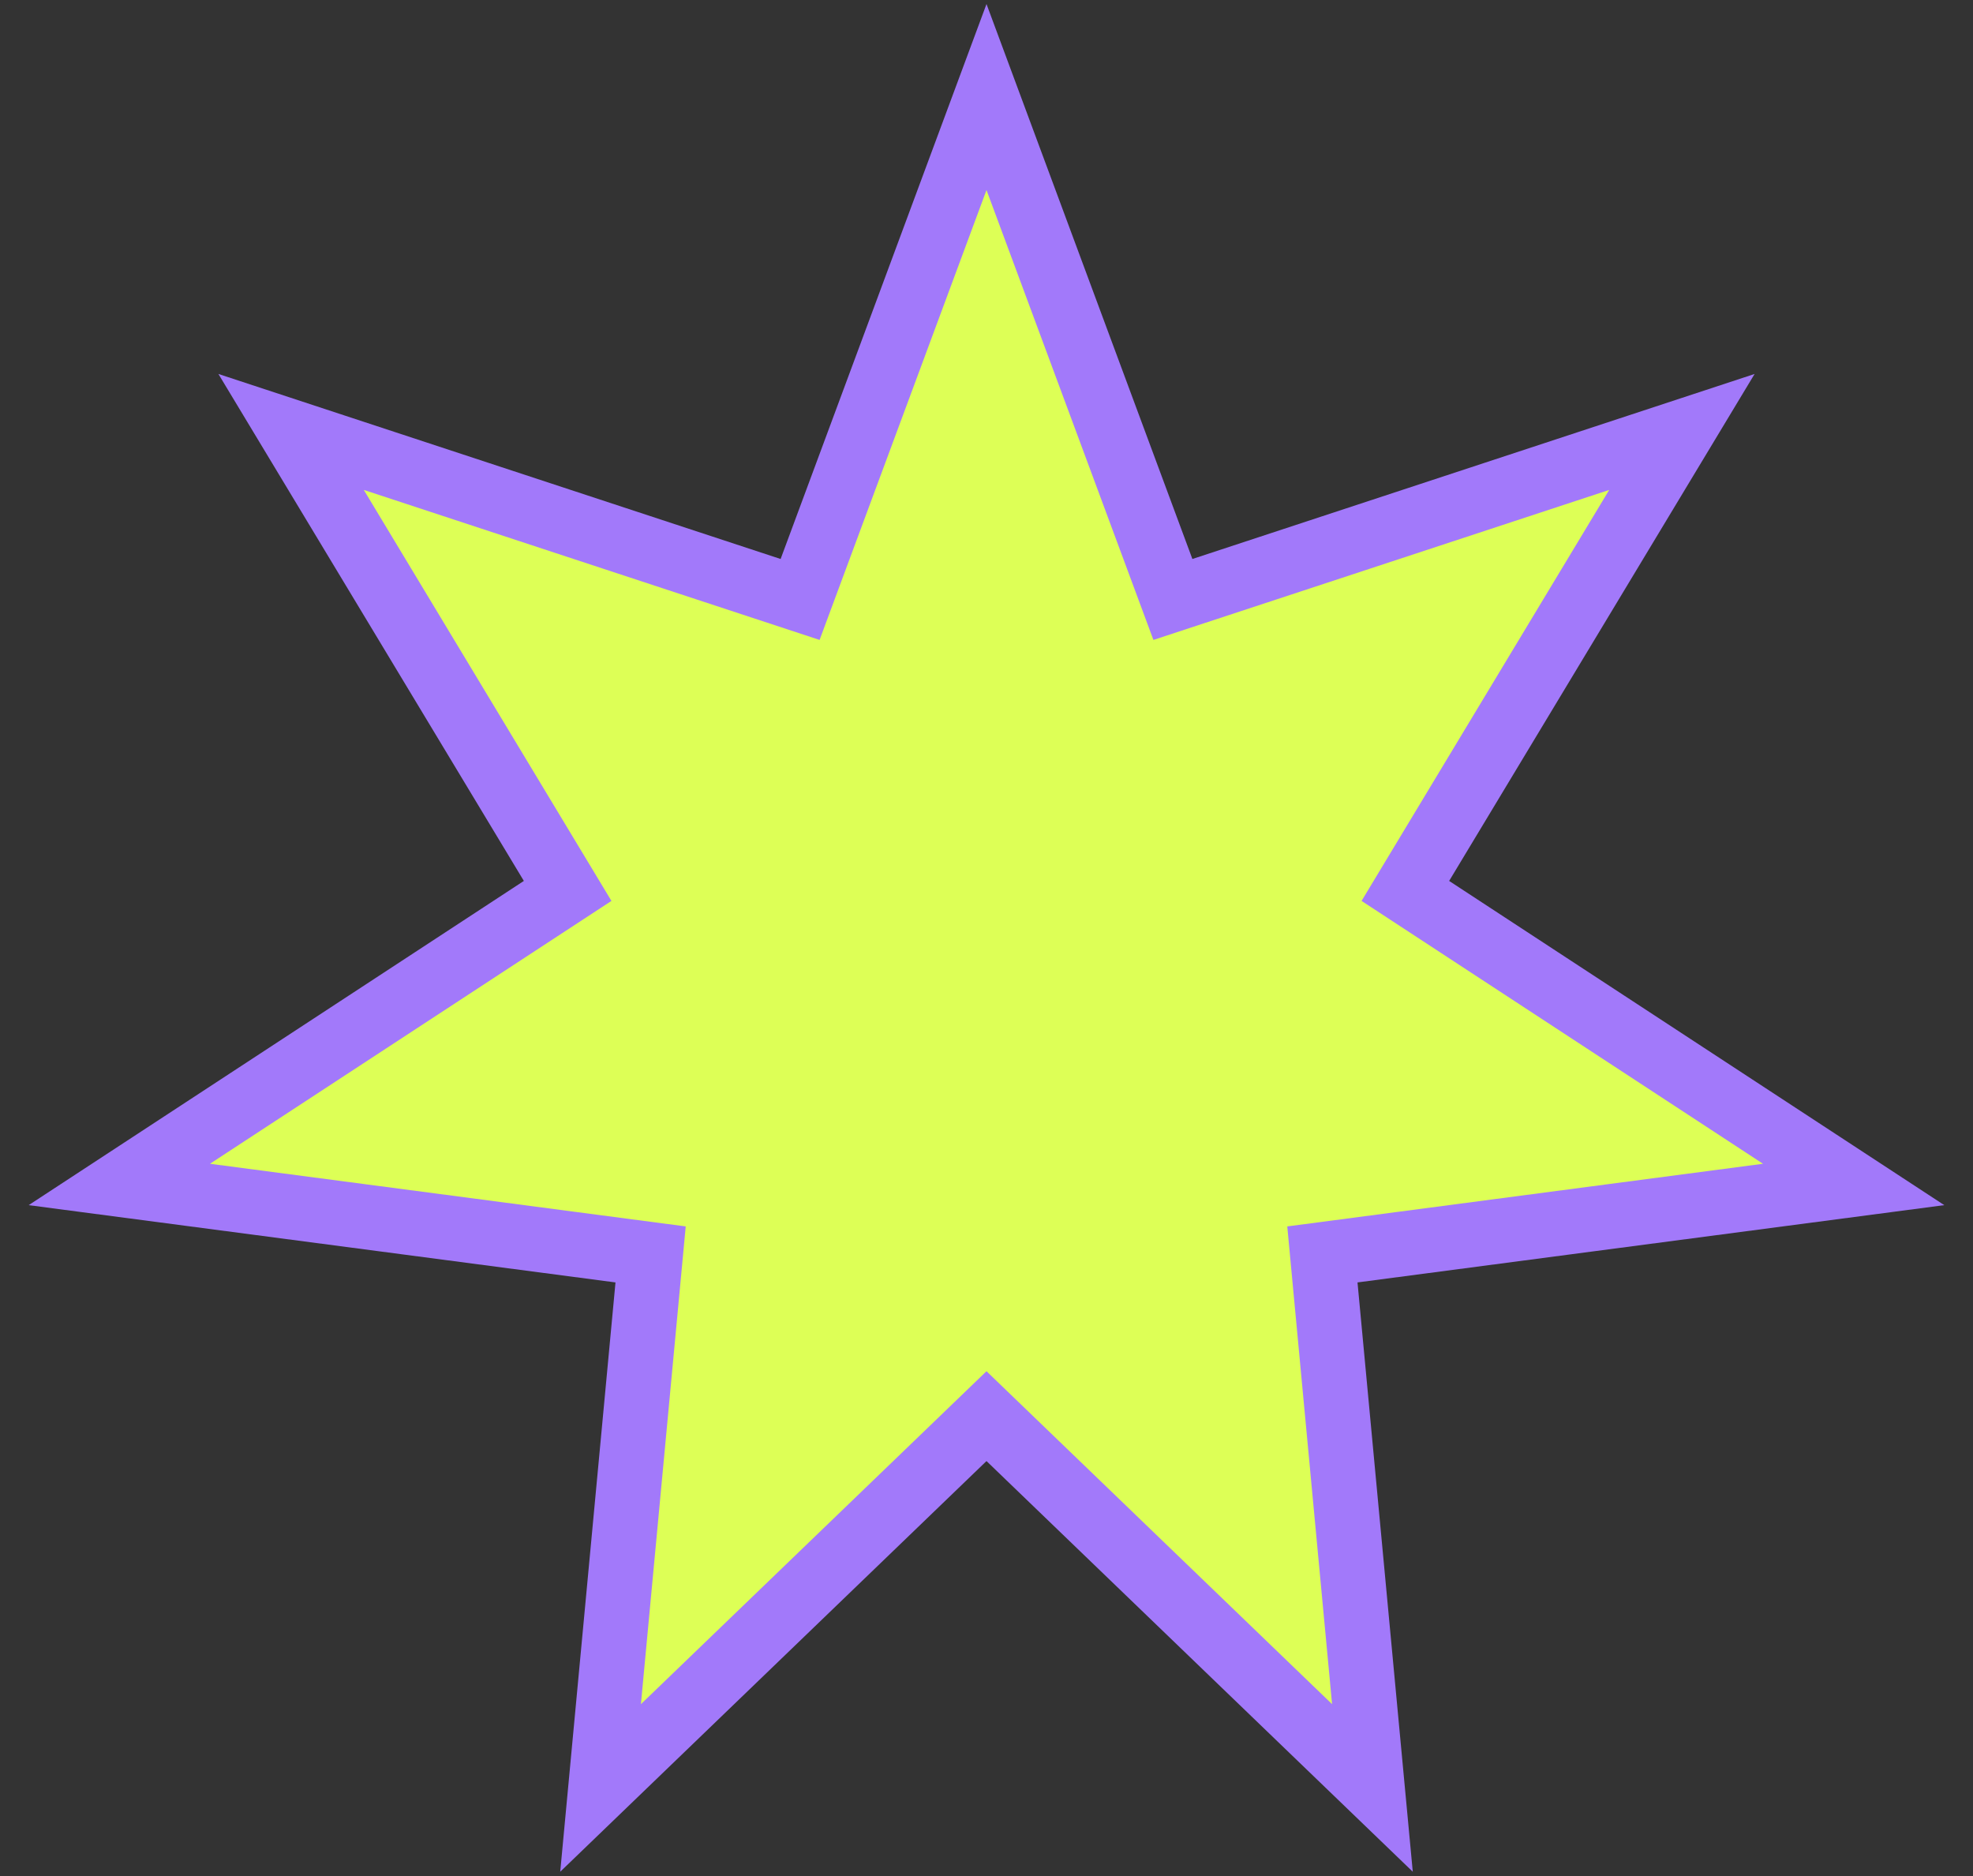
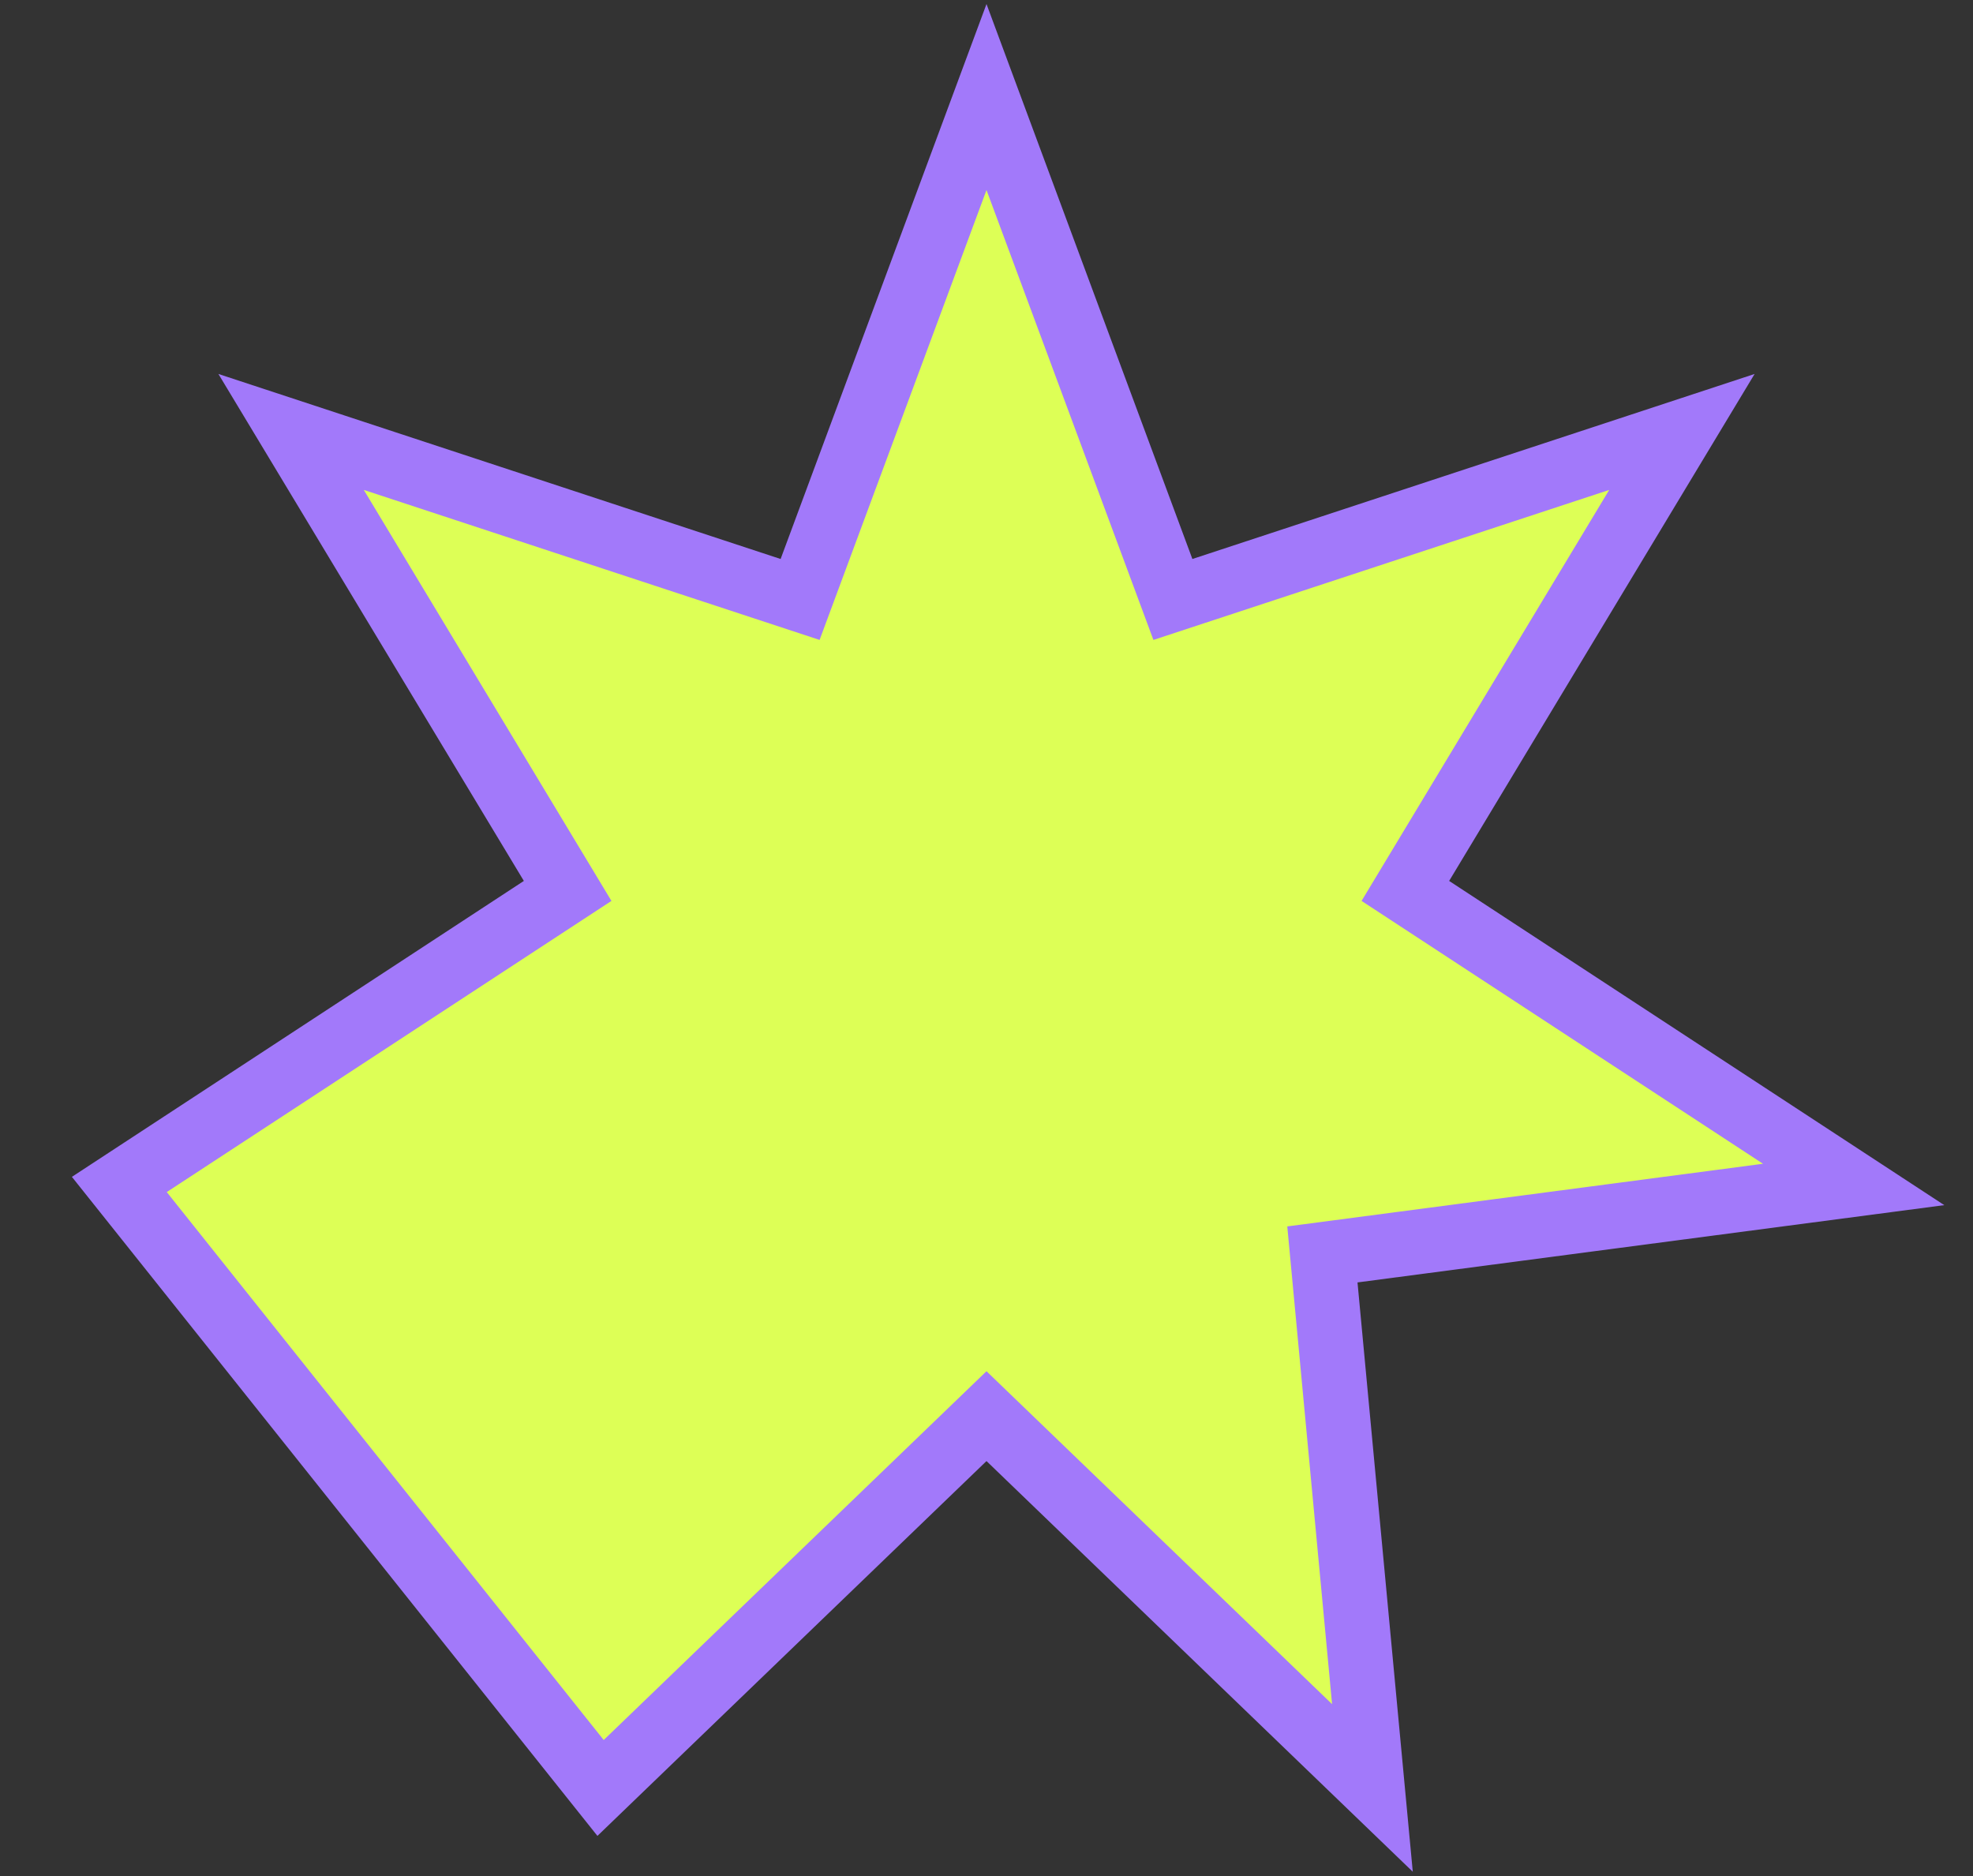
<svg xmlns="http://www.w3.org/2000/svg" width="61" height="58" viewBox="0 0 61 58" fill="none">
  <rect x="0" y="0" width="61" height="58" fill="#333333" stroke="none" />
-   <path d="M30.5 3L36.263 18.533L52 13.354L43.45 27.544L57.31 36.619L40.885 38.782L42.432 55.277L30.5 43.782L18.568 55.277L20.115 38.782L3.689 36.619L17.55 27.544L9 13.354L24.737 18.533L30.5 3Z" fill="#DDFF56" stroke="#A279FA" stroke-width="2" />
+   <path d="M30.5 3L36.263 18.533L52 13.354L43.45 27.544L57.31 36.619L40.885 38.782L42.432 55.277L30.5 43.782L18.568 55.277L3.689 36.619L17.55 27.544L9 13.354L24.737 18.533L30.5 3Z" fill="#DDFF56" stroke="#A279FA" stroke-width="2" />
</svg>